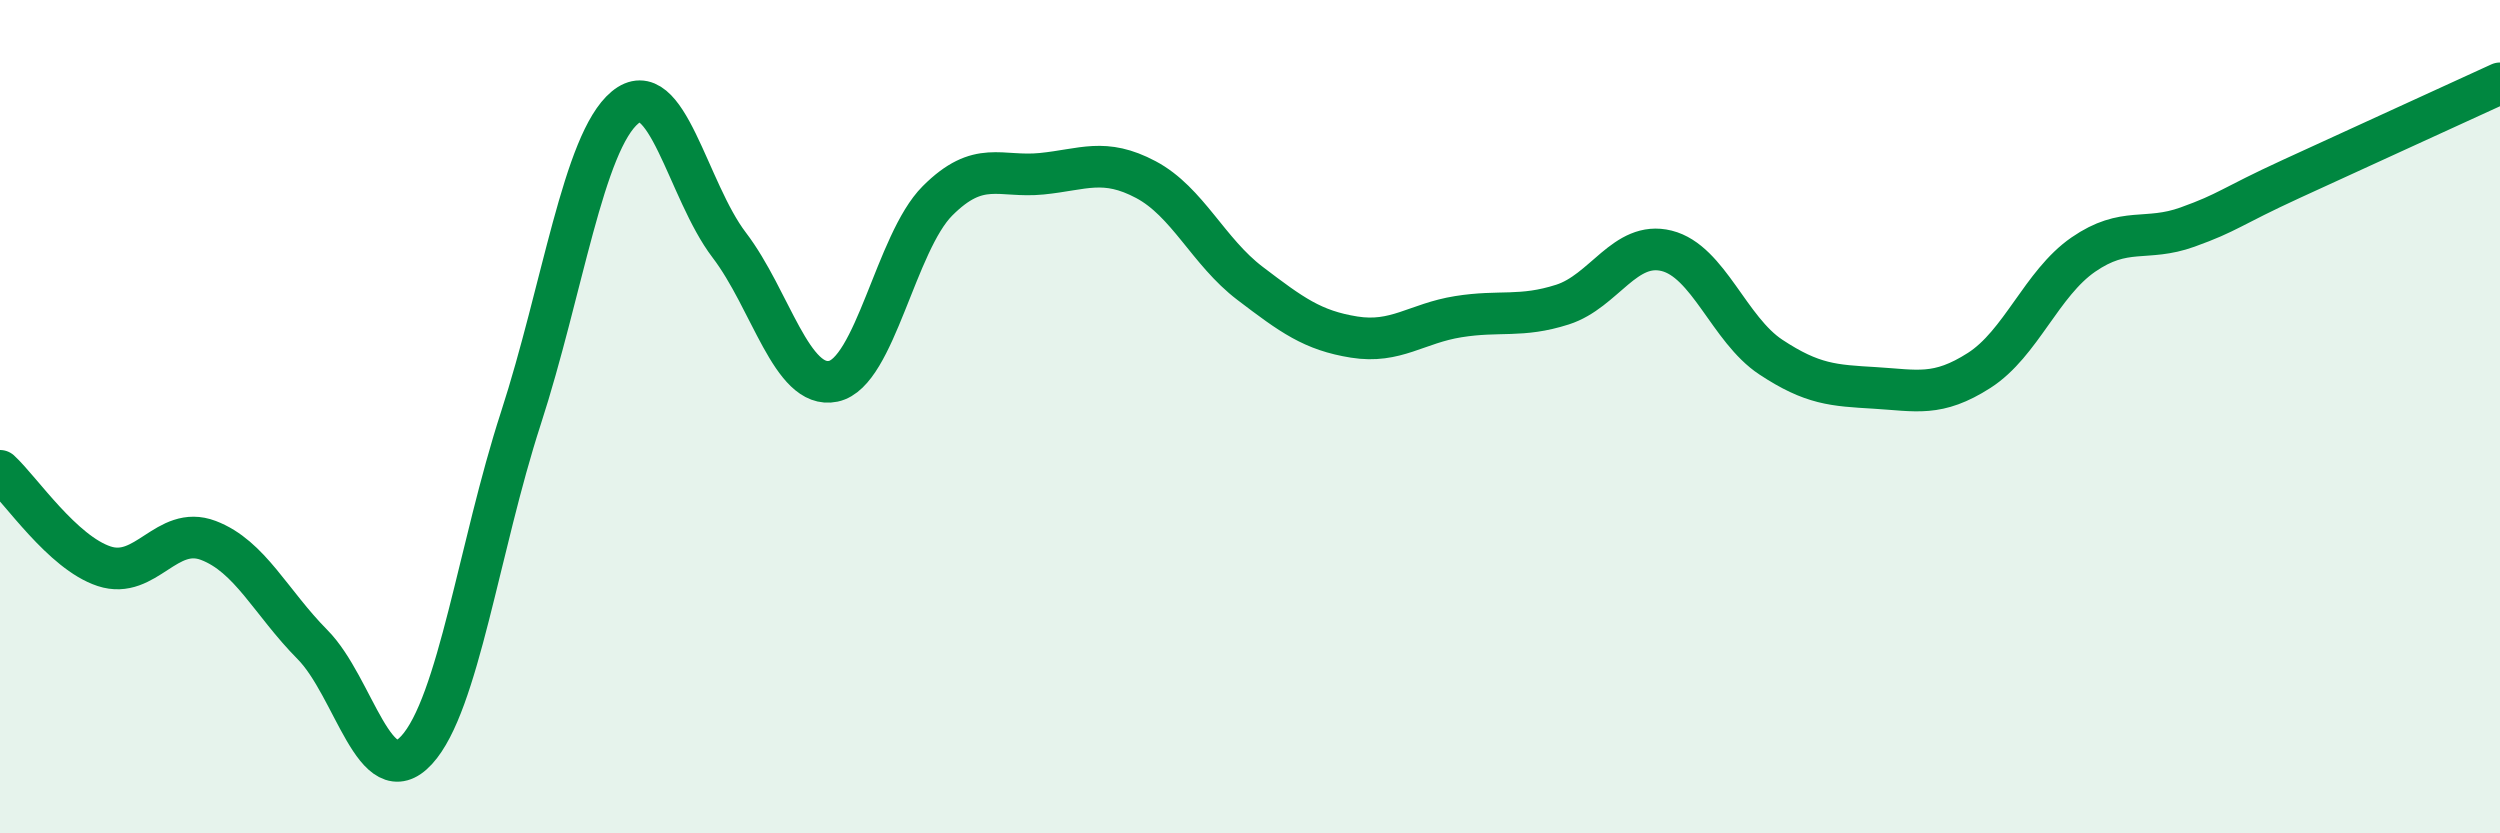
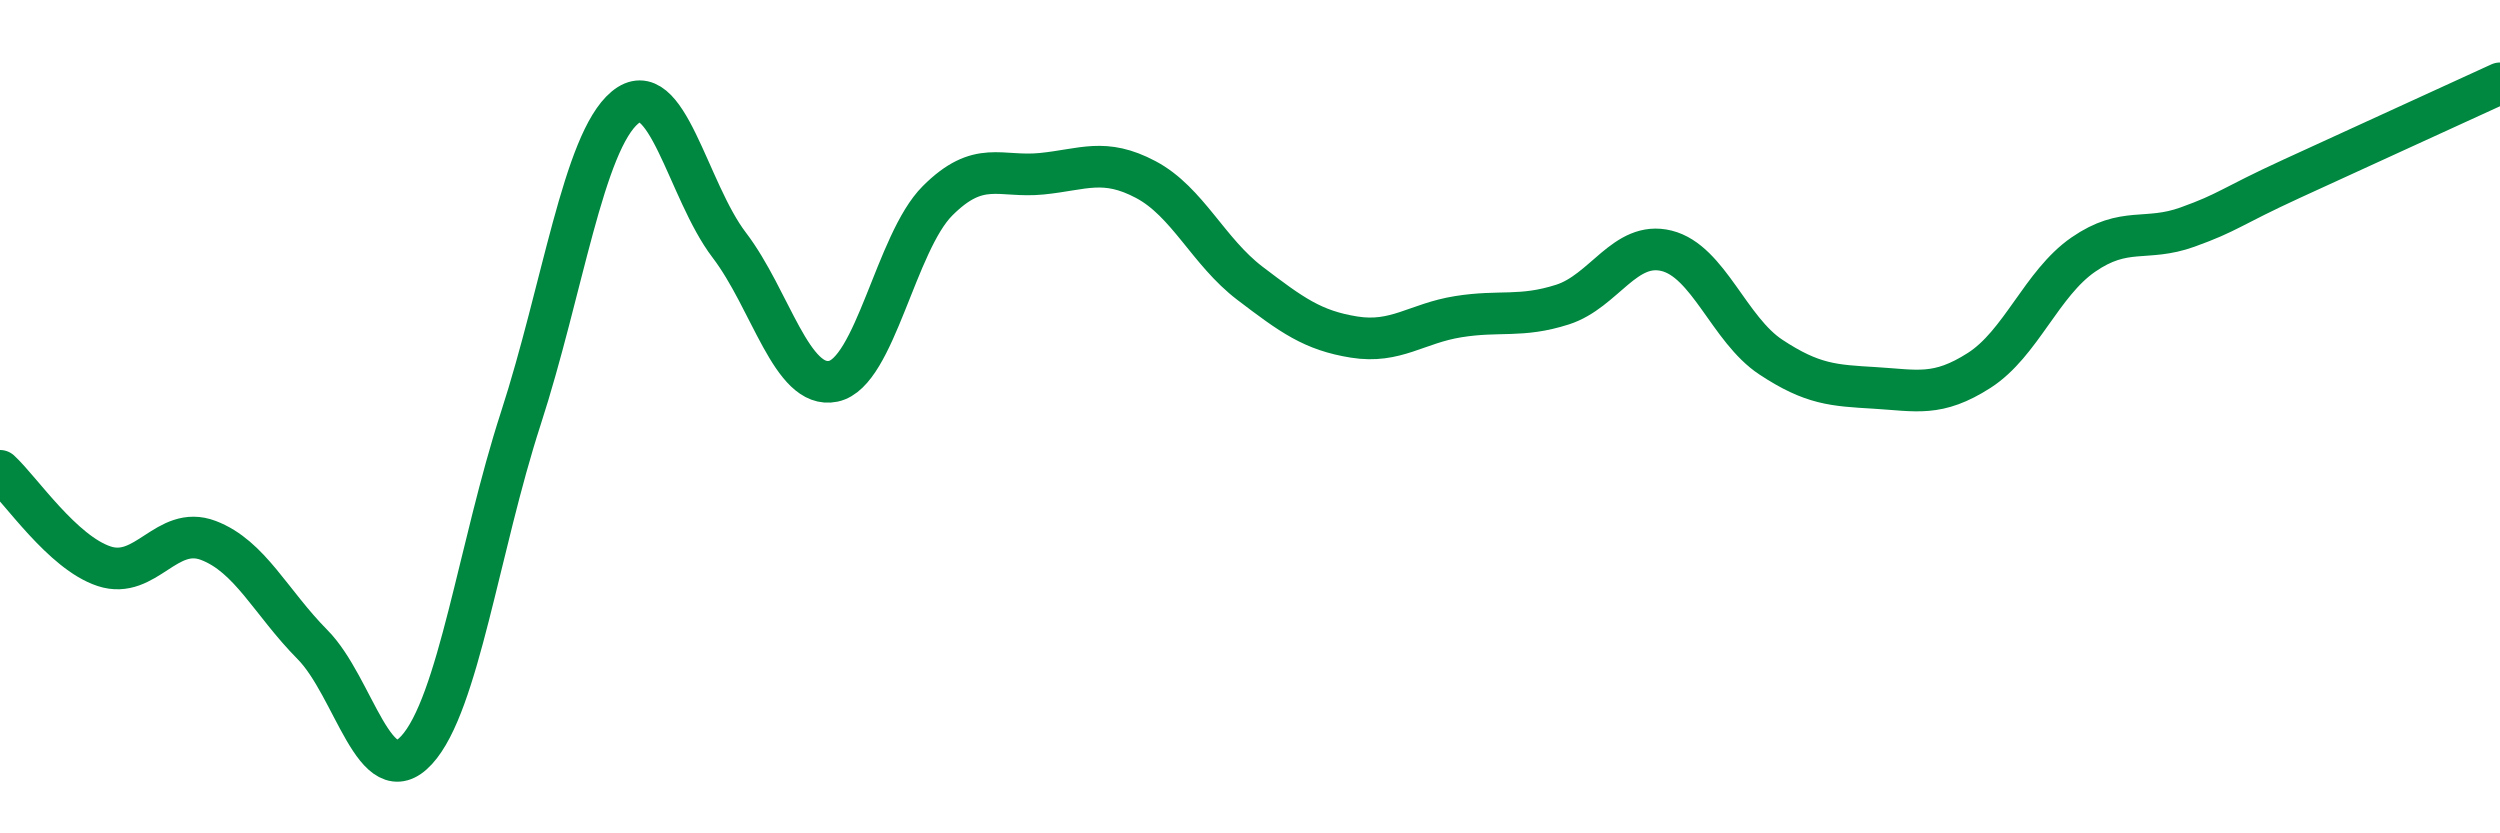
<svg xmlns="http://www.w3.org/2000/svg" width="60" height="20" viewBox="0 0 60 20">
-   <path d="M 0,11.3 C 0.5,11.76 1.5,13.26 2.5,13.59 C 3.5,13.92 4,12.59 5,12.97 C 6,13.35 6.5,14.46 7.5,15.47 C 8.5,16.48 9,19.09 10,18 C 11,16.91 11.5,13.12 12.5,10.04 C 13.5,6.96 14,3.41 15,2.58 C 16,1.75 16.5,4.57 17.5,5.88 C 18.5,7.19 19,9.36 20,9.15 C 21,8.94 21.5,5.82 22.5,4.82 C 23.5,3.82 24,4.27 25,4.17 C 26,4.07 26.5,3.78 27.5,4.31 C 28.5,4.84 29,6.04 30,6.8 C 31,7.56 31.5,7.93 32.5,8.09 C 33.5,8.25 34,7.76 35,7.6 C 36,7.44 36.5,7.63 37.5,7.31 C 38.5,6.99 39,5.77 40,6.02 C 41,6.27 41.5,7.91 42.5,8.57 C 43.5,9.23 44,9.25 45,9.31 C 46,9.37 46.5,9.53 47.5,8.89 C 48.5,8.25 49,6.8 50,6.11 C 51,5.42 51.5,5.81 52.5,5.45 C 53.5,5.09 53.5,4.98 55,4.29 C 56.5,3.6 59,2.46 60,2L60 20L0 20Z" fill="#008740" opacity="0.1" stroke-linecap="round" stroke-linejoin="round" />
  <path d="M 0,11.3 C 0.5,11.76 1.5,13.26 2.5,13.59 C 3.5,13.92 4,12.59 5,12.97 C 6,13.35 6.5,14.46 7.5,15.47 C 8.5,16.48 9,19.09 10,18 C 11,16.91 11.5,13.12 12.5,10.04 C 13.5,6.96 14,3.41 15,2.58 C 16,1.75 16.5,4.57 17.5,5.88 C 18.5,7.19 19,9.36 20,9.15 C 21,8.94 21.5,5.82 22.5,4.82 C 23.5,3.82 24,4.27 25,4.17 C 26,4.07 26.5,3.78 27.5,4.31 C 28.5,4.84 29,6.04 30,6.8 C 31,7.56 31.5,7.93 32.5,8.09 C 33.5,8.25 34,7.76 35,7.6 C 36,7.44 36.5,7.63 37.5,7.31 C 38.5,6.99 39,5.77 40,6.02 C 41,6.27 41.5,7.91 42.5,8.57 C 43.5,9.23 44,9.25 45,9.31 C 46,9.37 46.5,9.53 47.5,8.89 C 48.5,8.25 49,6.8 50,6.11 C 51,5.42 51.5,5.81 52.5,5.45 C 53.5,5.09 53.5,4.98 55,4.29 C 56.5,3.6 59,2.46 60,2" stroke="#008740" stroke-width="1" fill="none" stroke-linecap="round" stroke-linejoin="round" />
</svg>